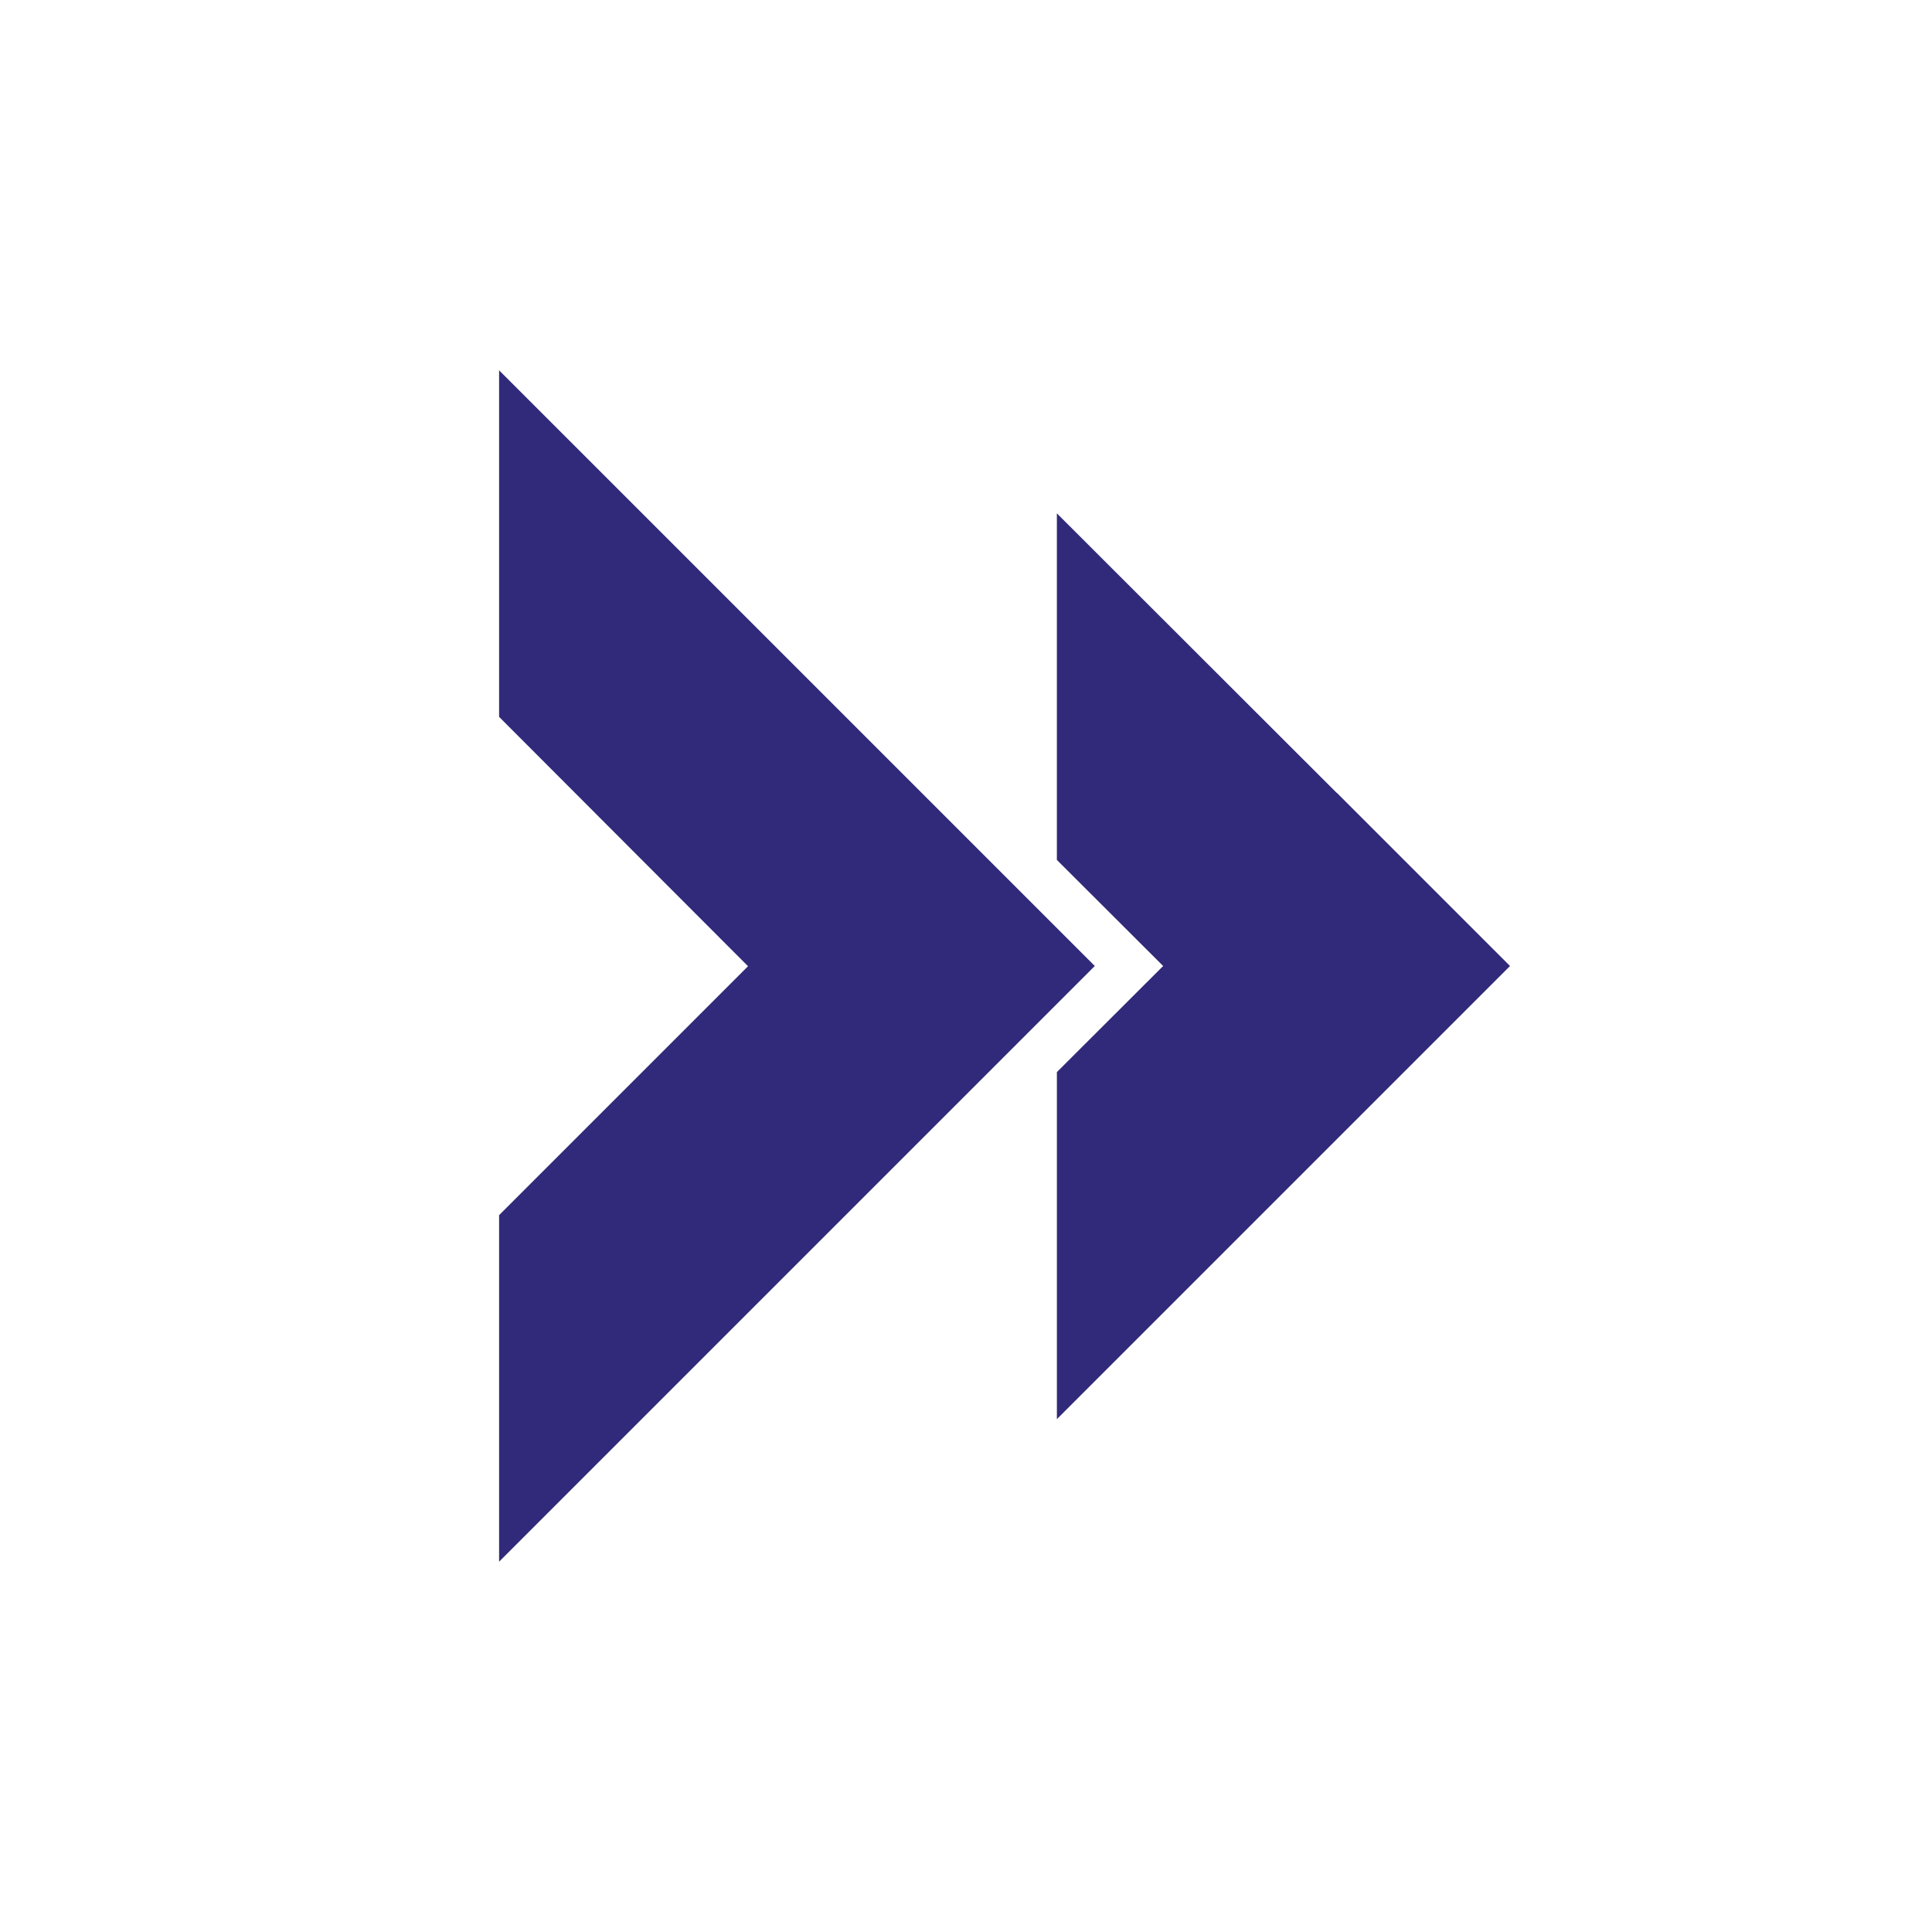
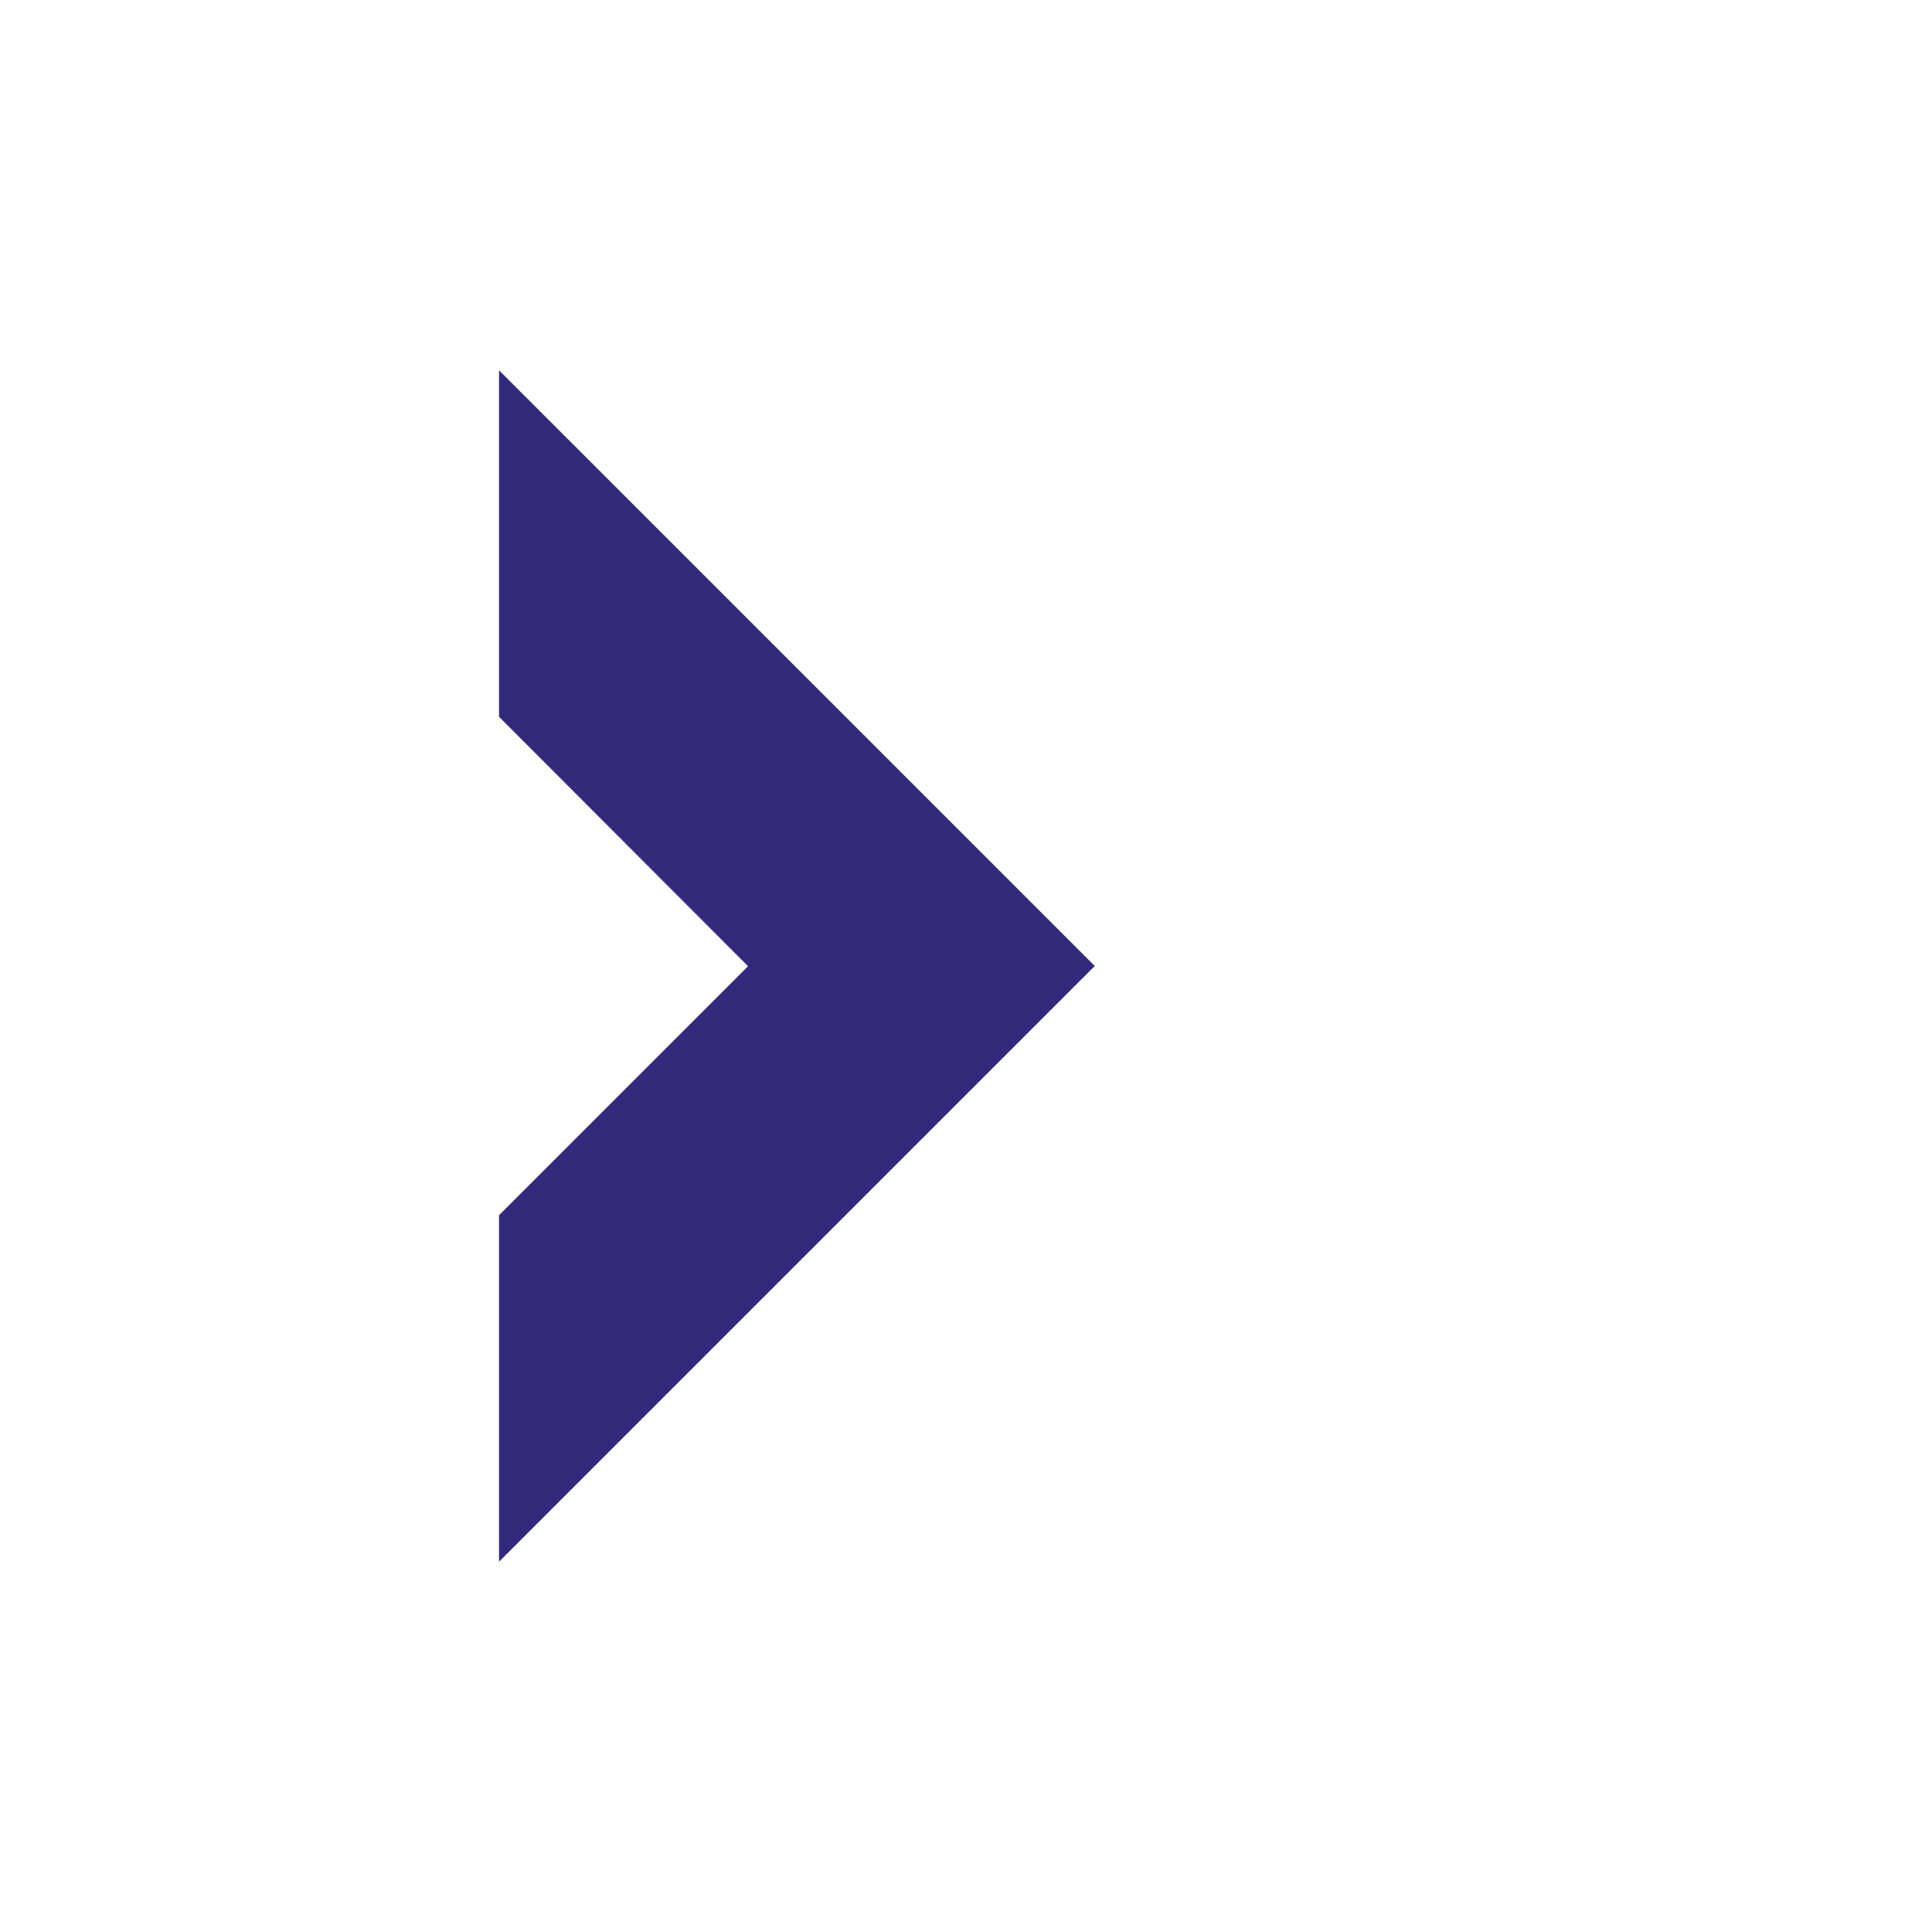
<svg xmlns="http://www.w3.org/2000/svg" width="120" height="120" viewBox="0 0 120 120" fill="none">
-   <rect width="120" height="120" fill="white" />
  <path fill-rule="evenodd" clip-rule="evenodd" d="M68 60L57.237 70.763L31 97V75.474L46.461 60.013L31 44.526V23L57.237 49.237L57.237 49.237L68 60V60Z" fill="#312A7A" />
-   <path fill-rule="evenodd" clip-rule="evenodd" d="M83.021 49.243L65.644 31.885V53.411L72.245 60L65.645 66.589V88.145L93.79 60L83.027 49.237L83.021 49.243Z" fill="#312A7A" />
</svg>